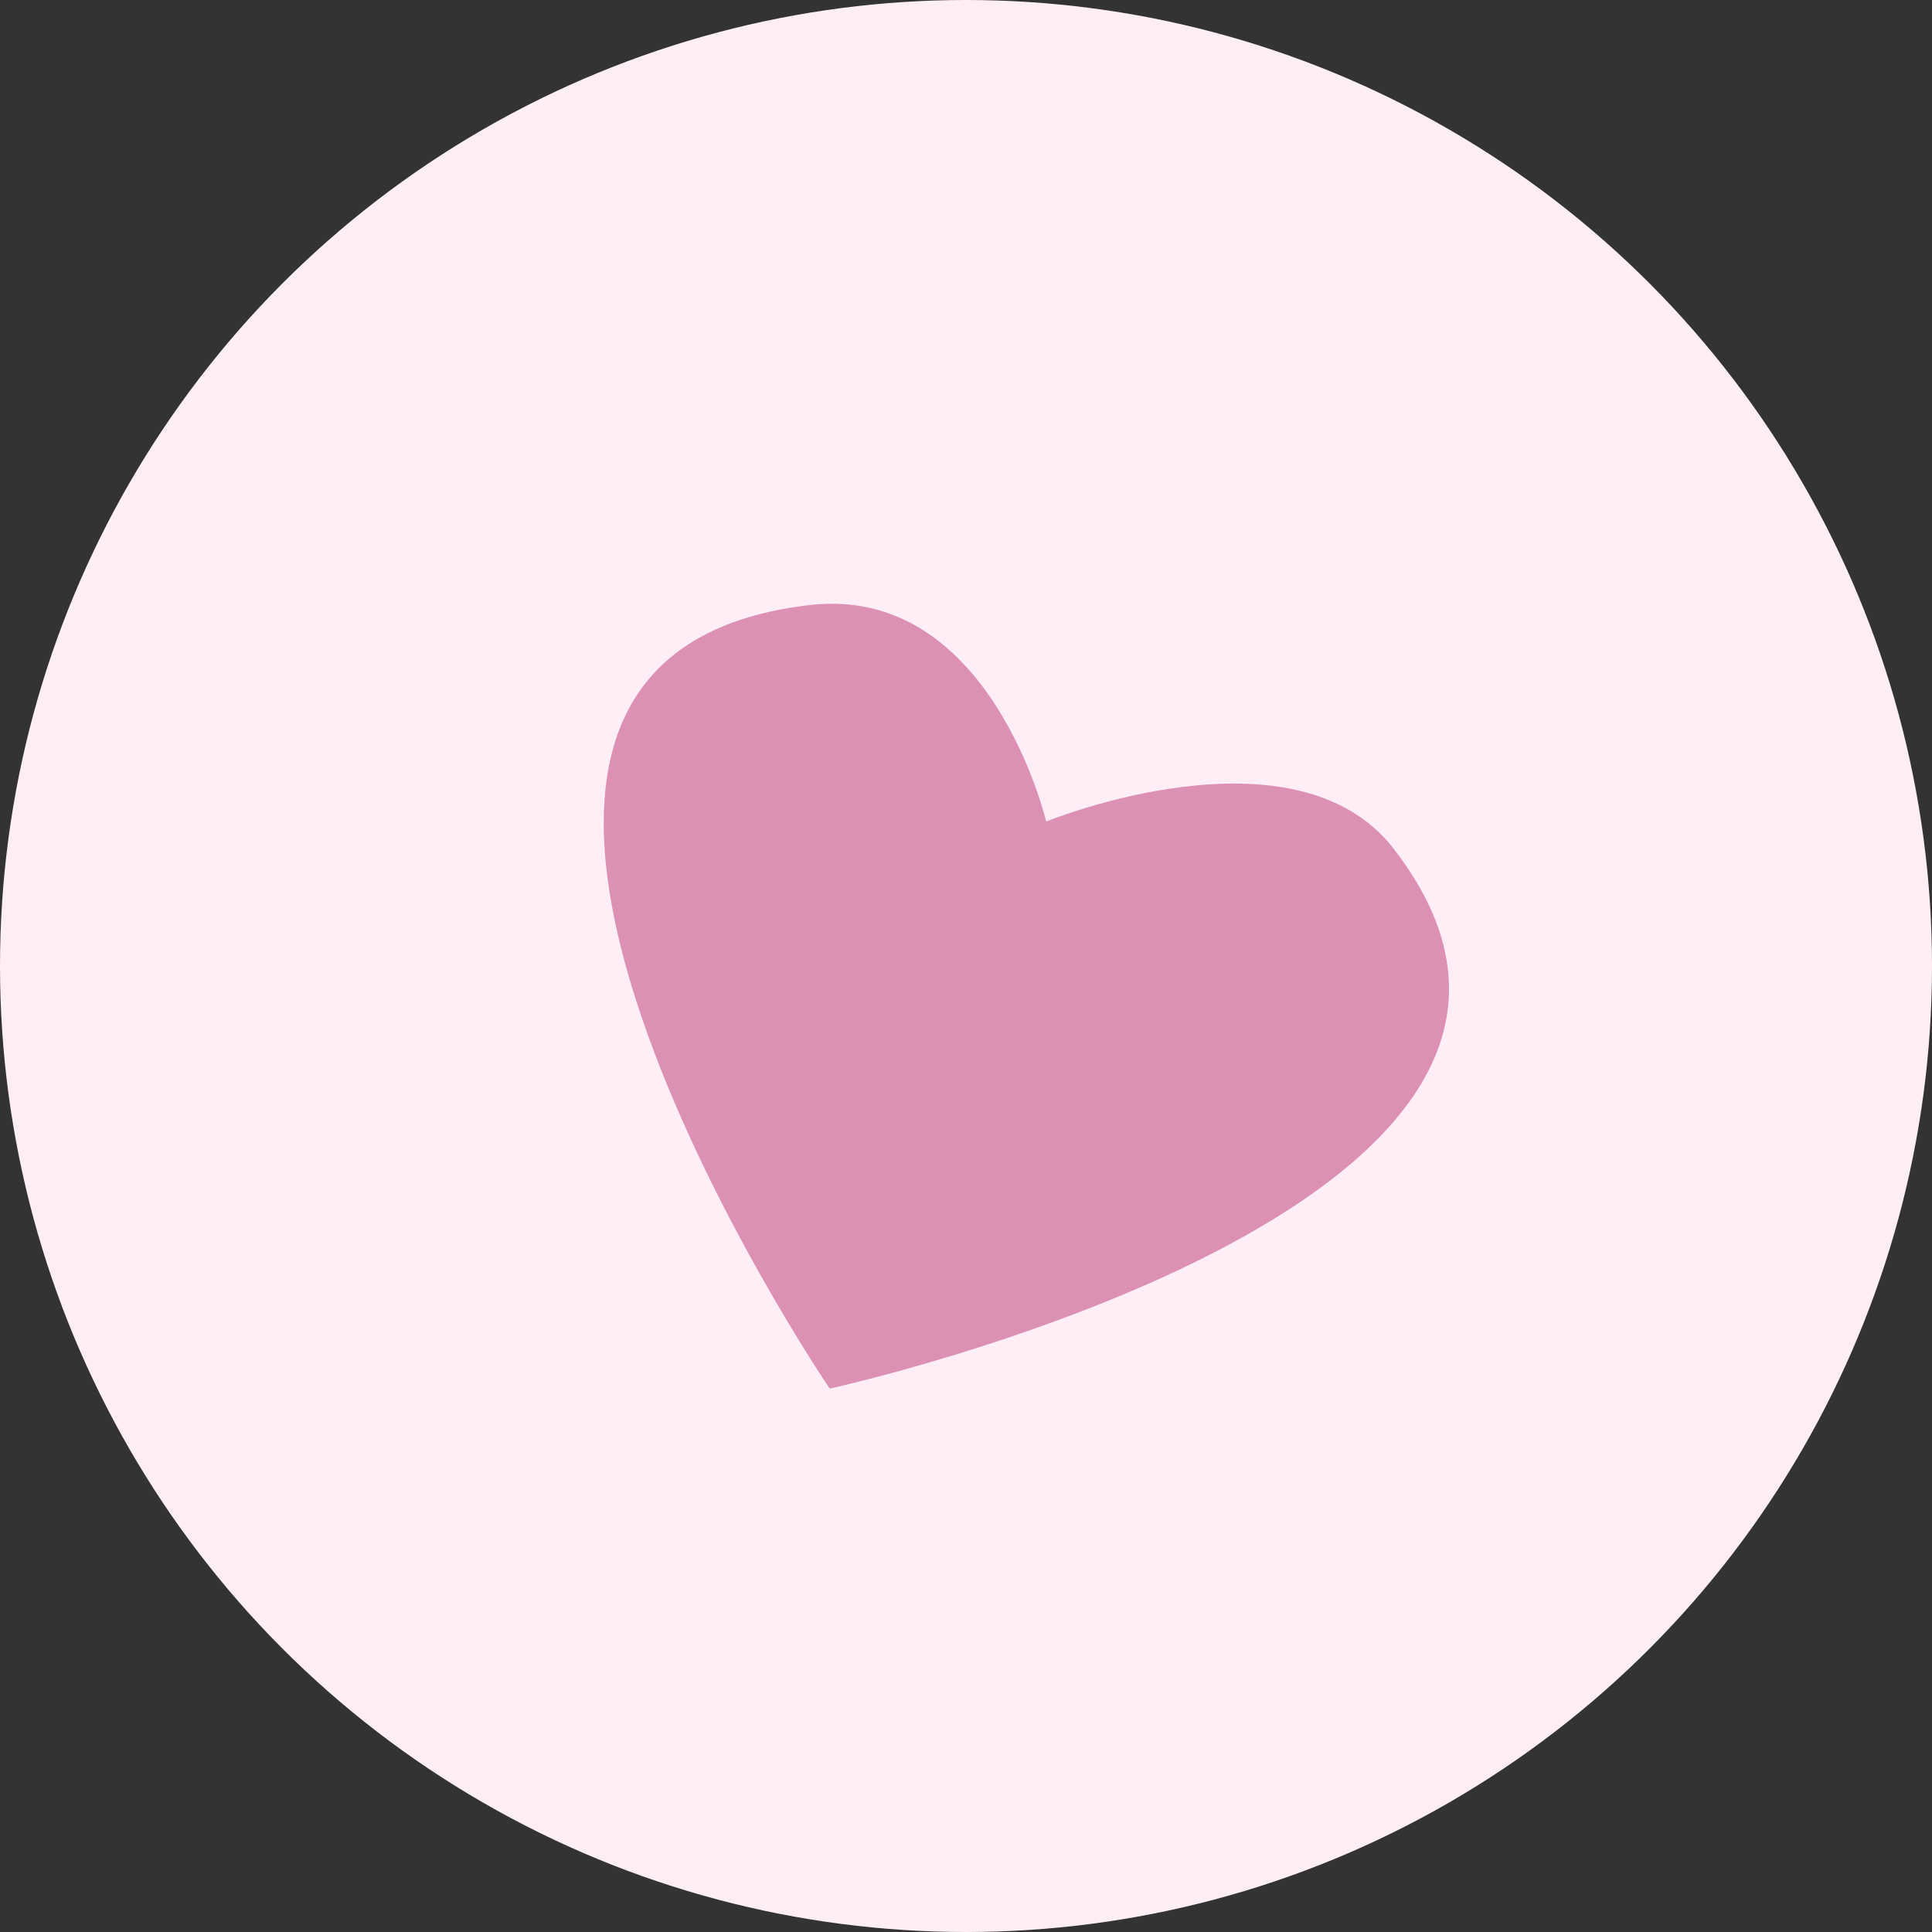
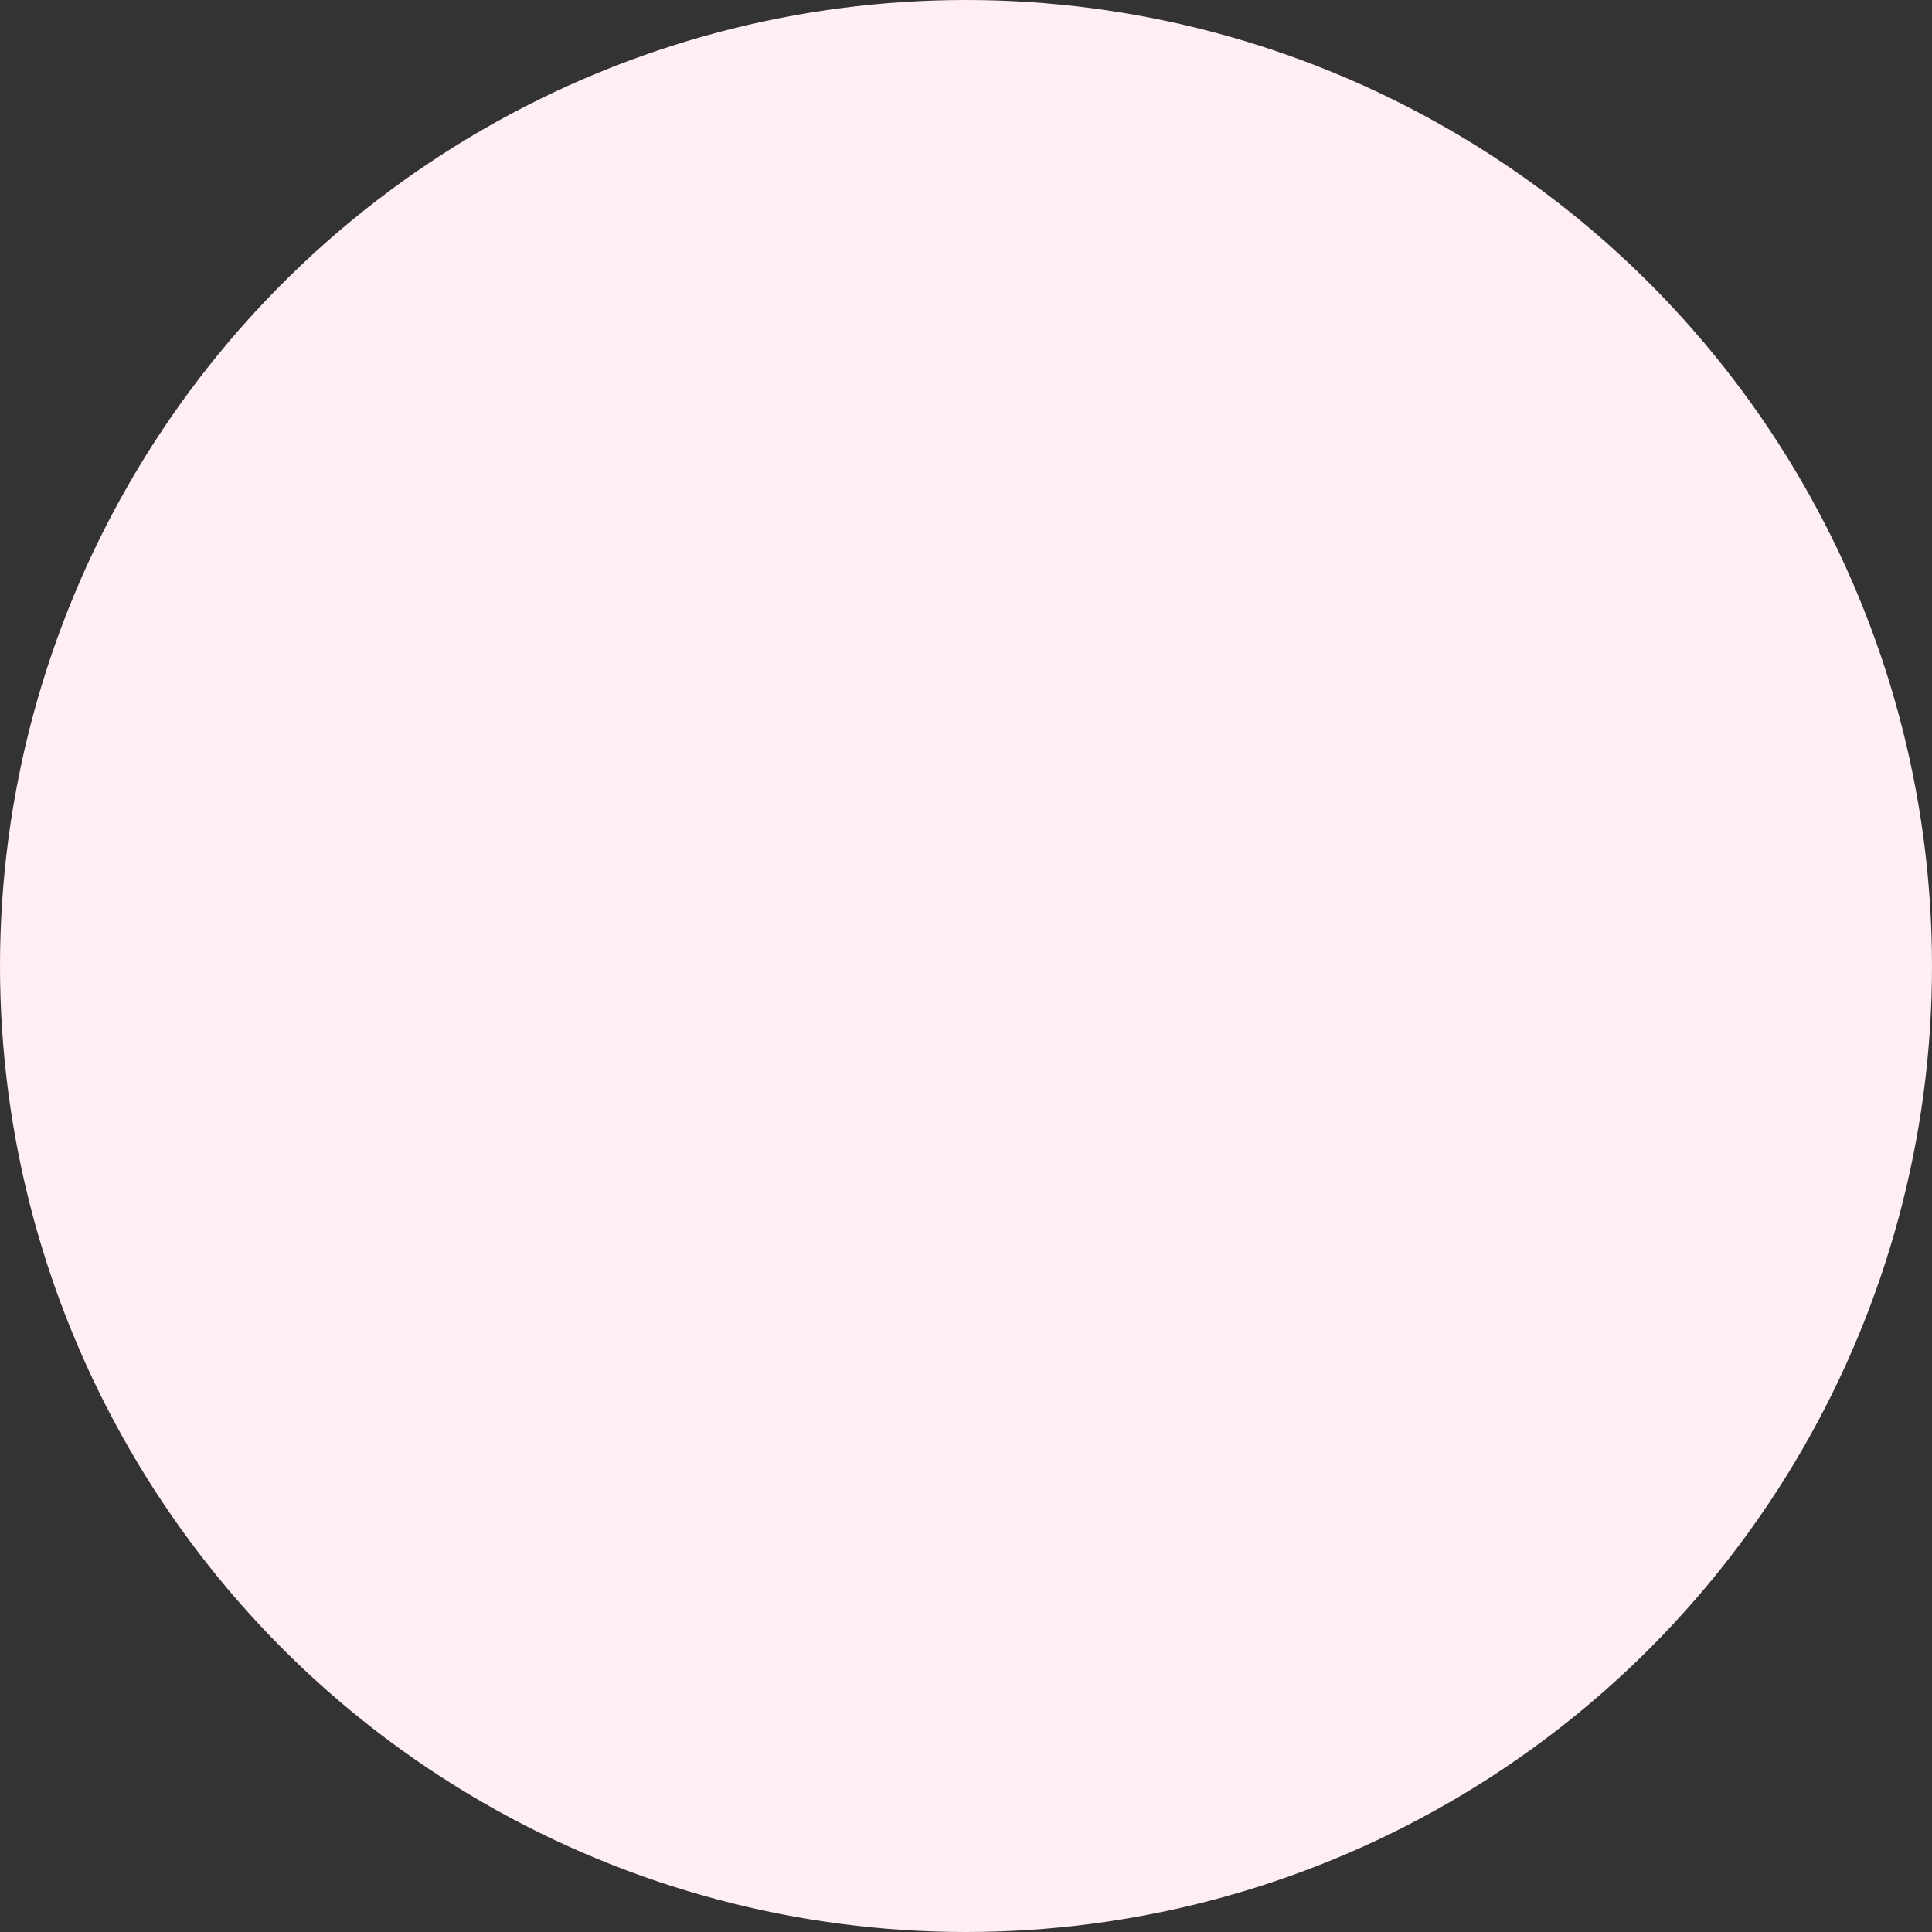
<svg xmlns="http://www.w3.org/2000/svg" width="32" height="32" viewBox="0 0 32 32" fill="none">
  <rect x="0" y="0" width="32" height="32" fill="#333333" stroke="none" />
  <circle cx="16" cy="16" r="16" fill="#FFEEF6" />
-   <path d="M13.417 10.021C16.405 9.679 17.328 13.607 17.328 13.607C17.328 13.607 21.439 11.926 23.087 14.062C27.63 19.953 13.743 23 13.743 23C13.743 23 5.543 10.921 13.417 10.021Z" fill="#DB90B4" />
</svg>